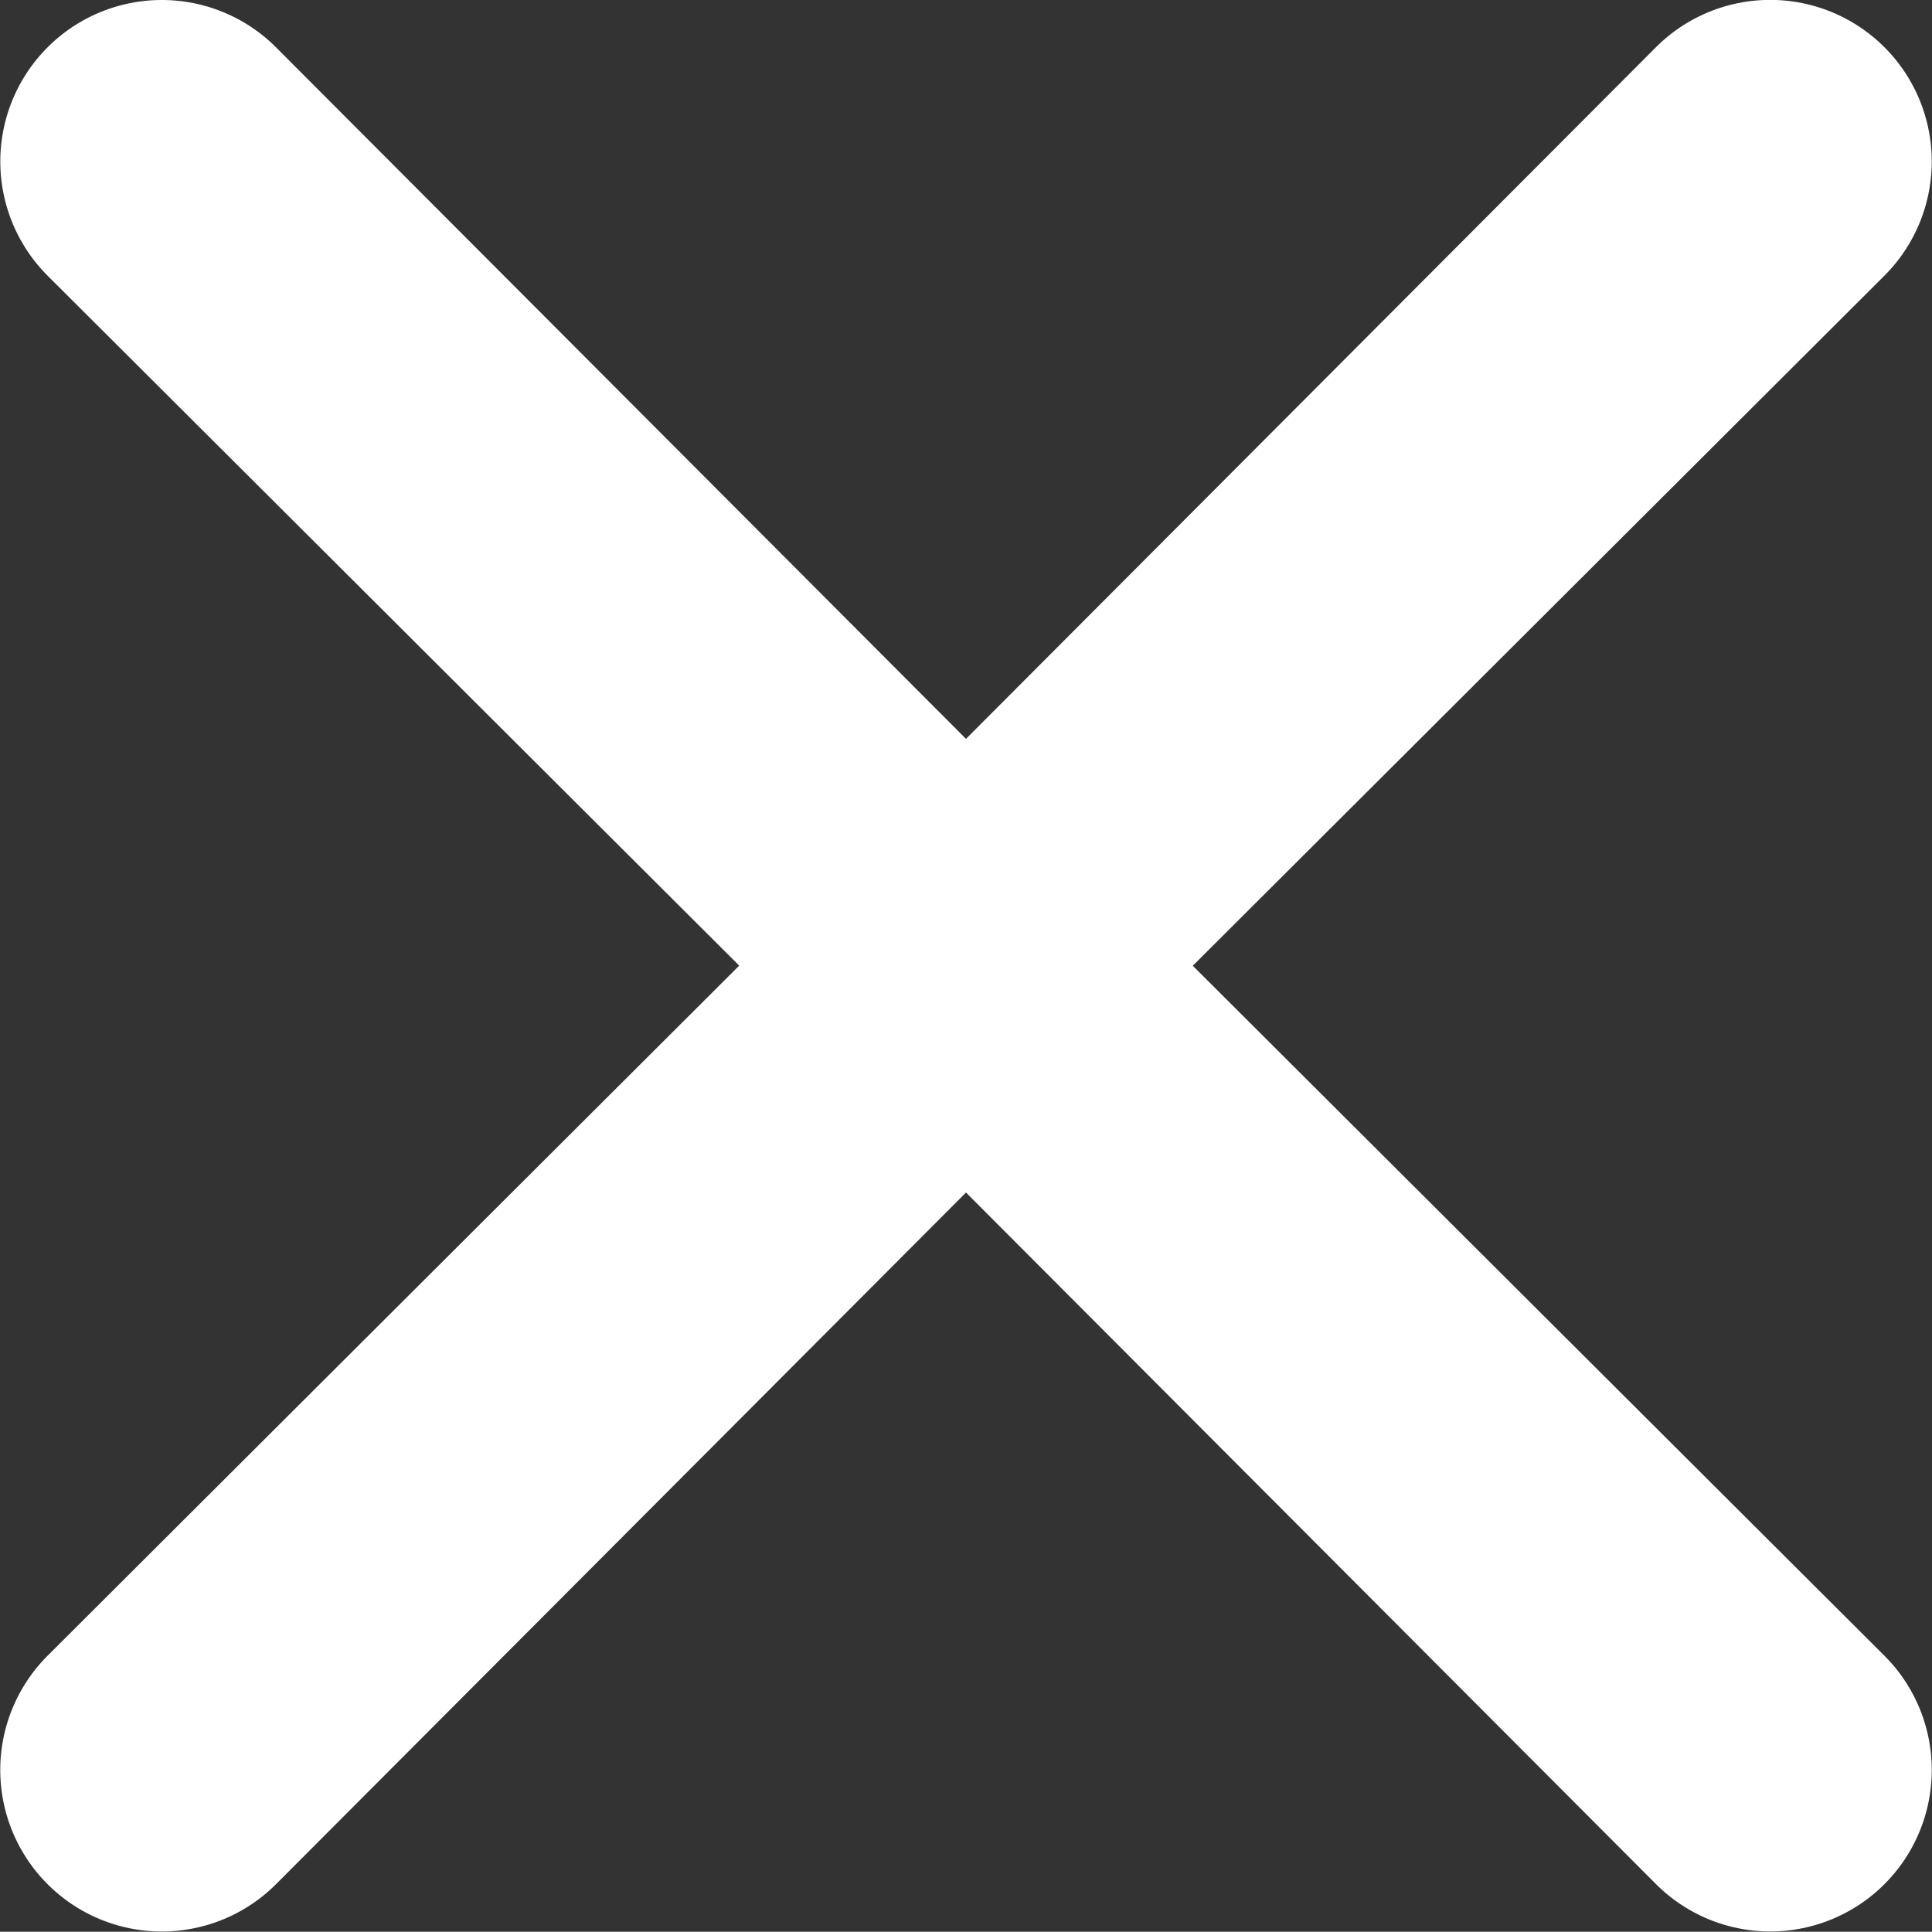
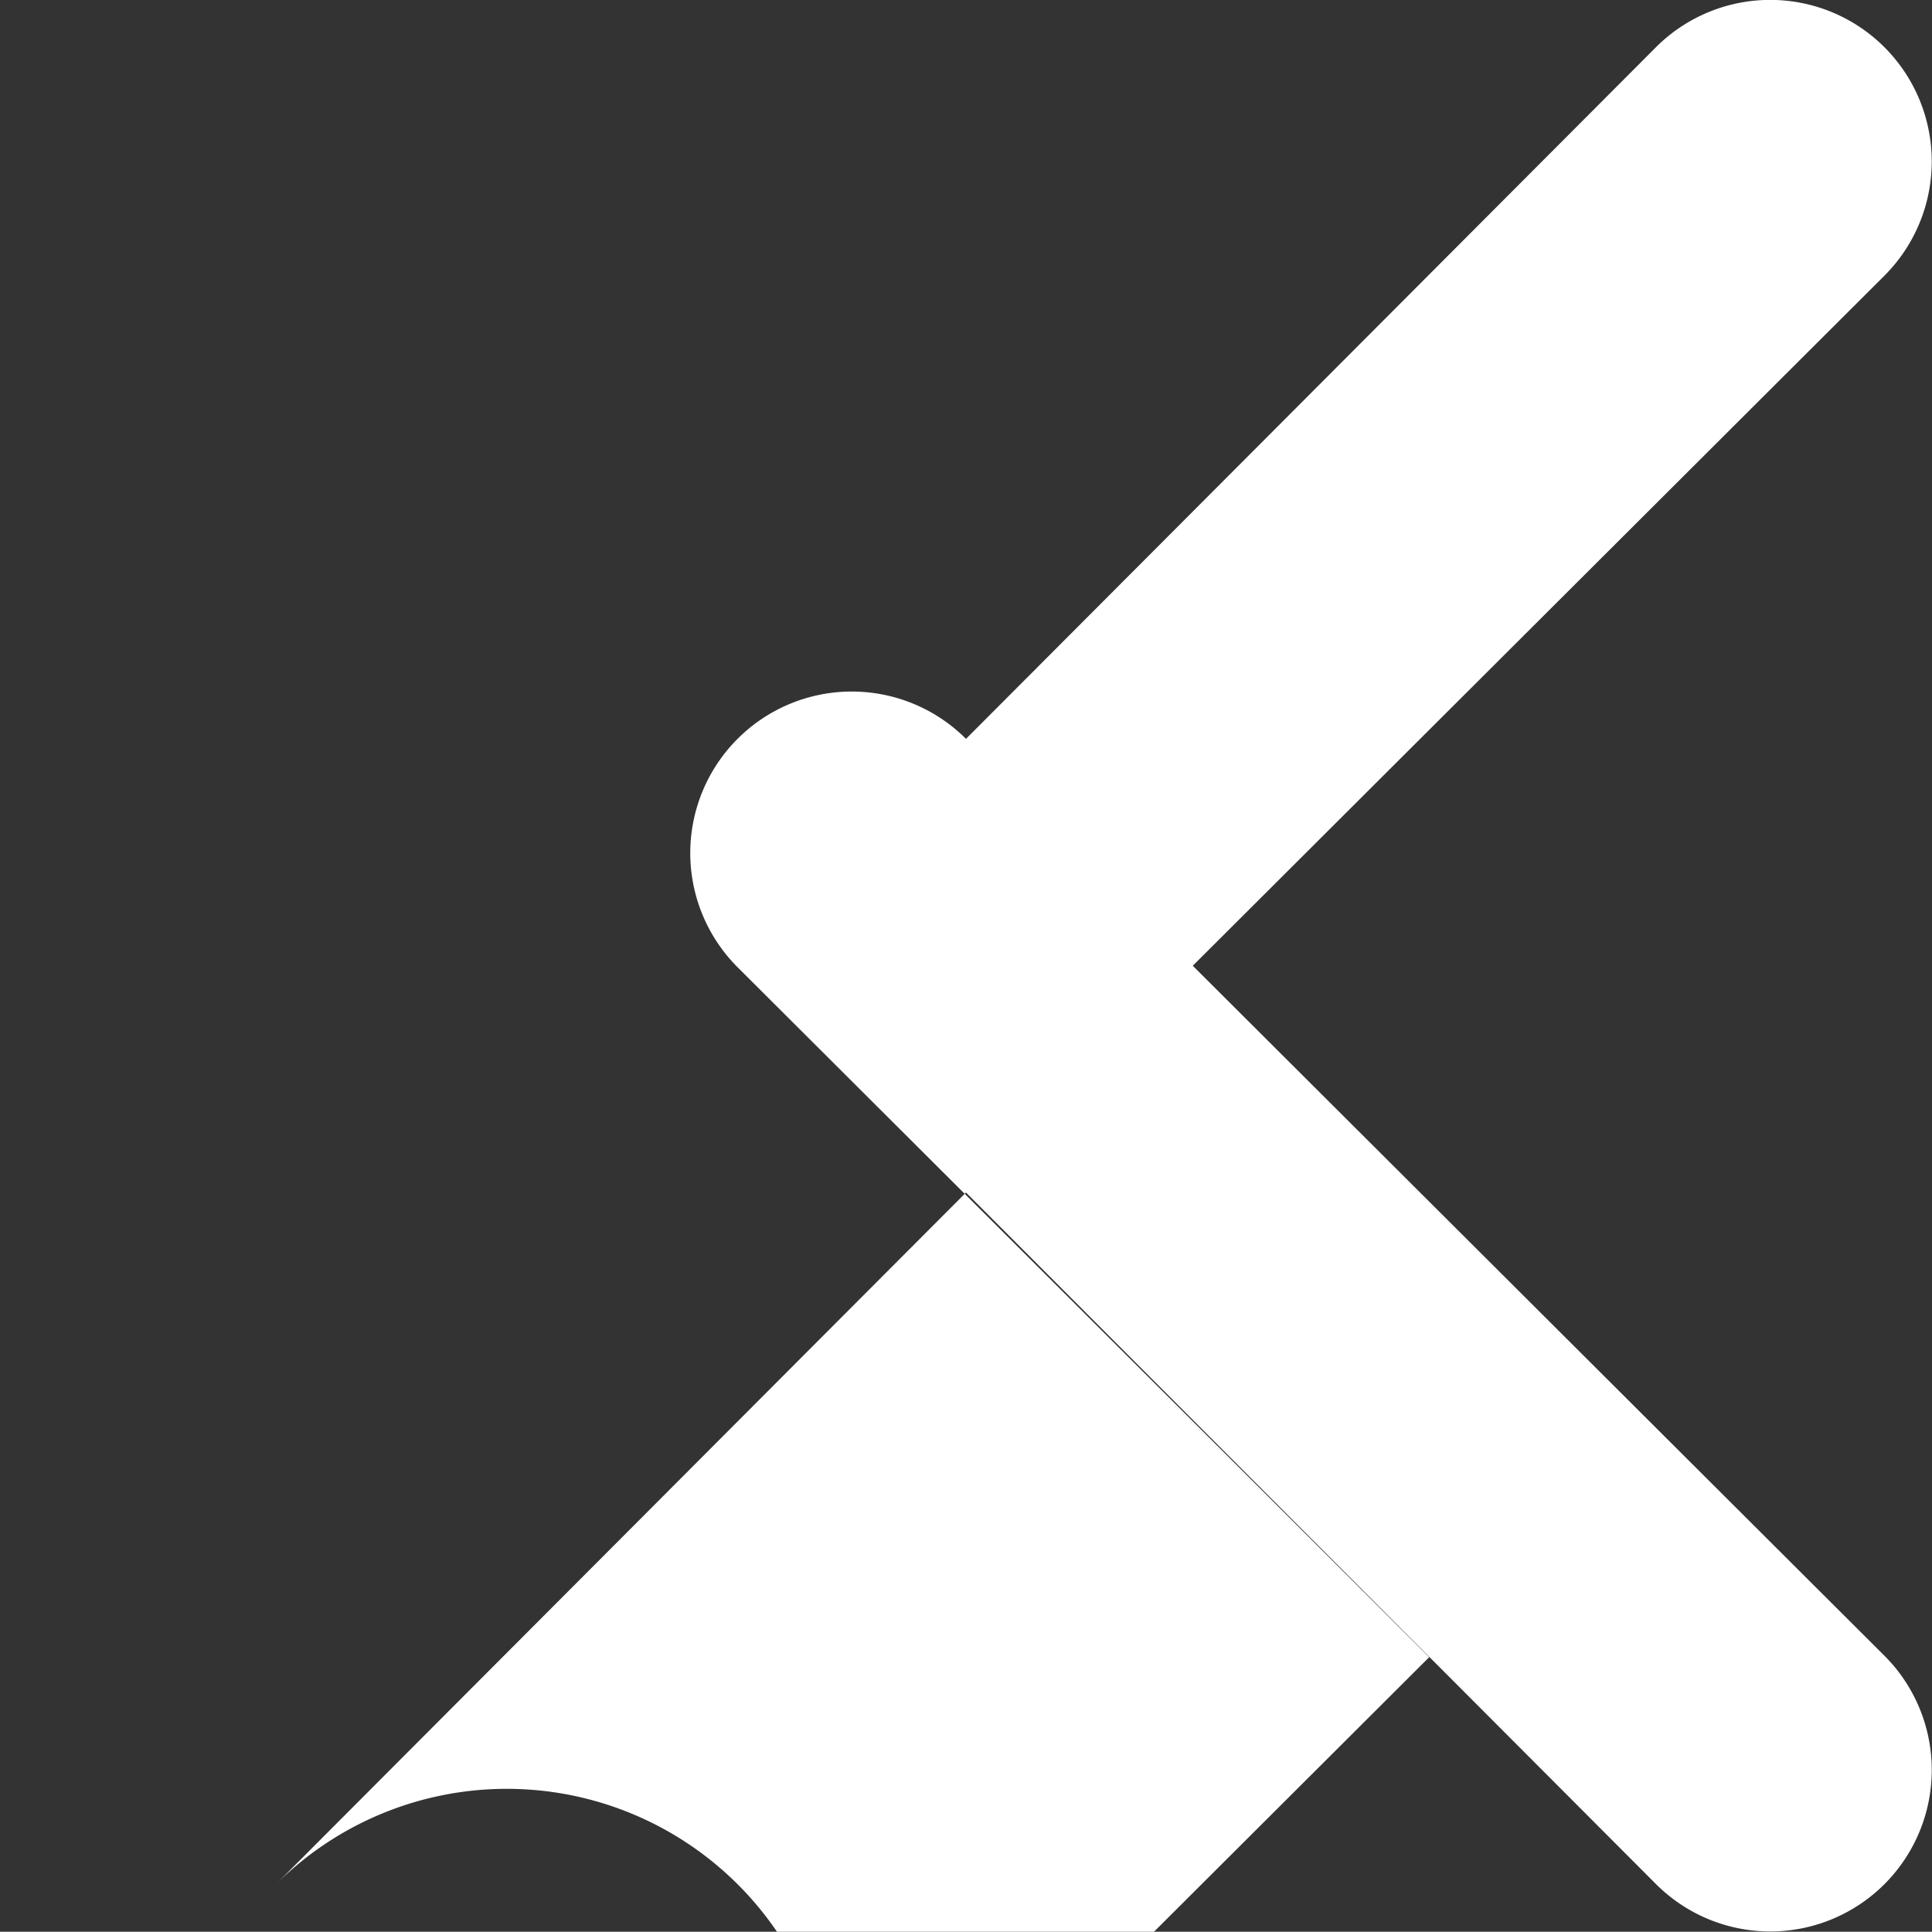
<svg xmlns="http://www.w3.org/2000/svg" width="16" height="15.998" viewBox="0 0 16 15.998">
  <rect x="0" y="0" width="16" height="15.998" fill="#333333" stroke="none" />
  <g>
-     <path fill="#fff" d="M15.872 13.994L21.6 8.279a1.337 1.337 0 1 0-1.892-1.892l-5.714 5.728L8.28 6.388a1.337 1.337 0 0 0-1.892 1.891l5.728 5.714-5.728 5.715A1.337 1.337 0 1 0 8.28 21.6l5.714-5.728 5.715 5.728a1.337 1.337 0 1 0 1.891-1.892z" transform="translate(-324 -20.002) translate(318.006 14.006)" />
+     <path fill="#fff" d="M15.872 13.994L21.6 8.279a1.337 1.337 0 1 0-1.892-1.892l-5.714 5.728a1.337 1.337 0 0 0-1.892 1.891l5.728 5.714-5.728 5.715A1.337 1.337 0 1 0 8.28 21.6l5.714-5.728 5.715 5.728a1.337 1.337 0 1 0 1.891-1.892z" transform="translate(-324 -20.002) translate(318.006 14.006)" />
  </g>
</svg>